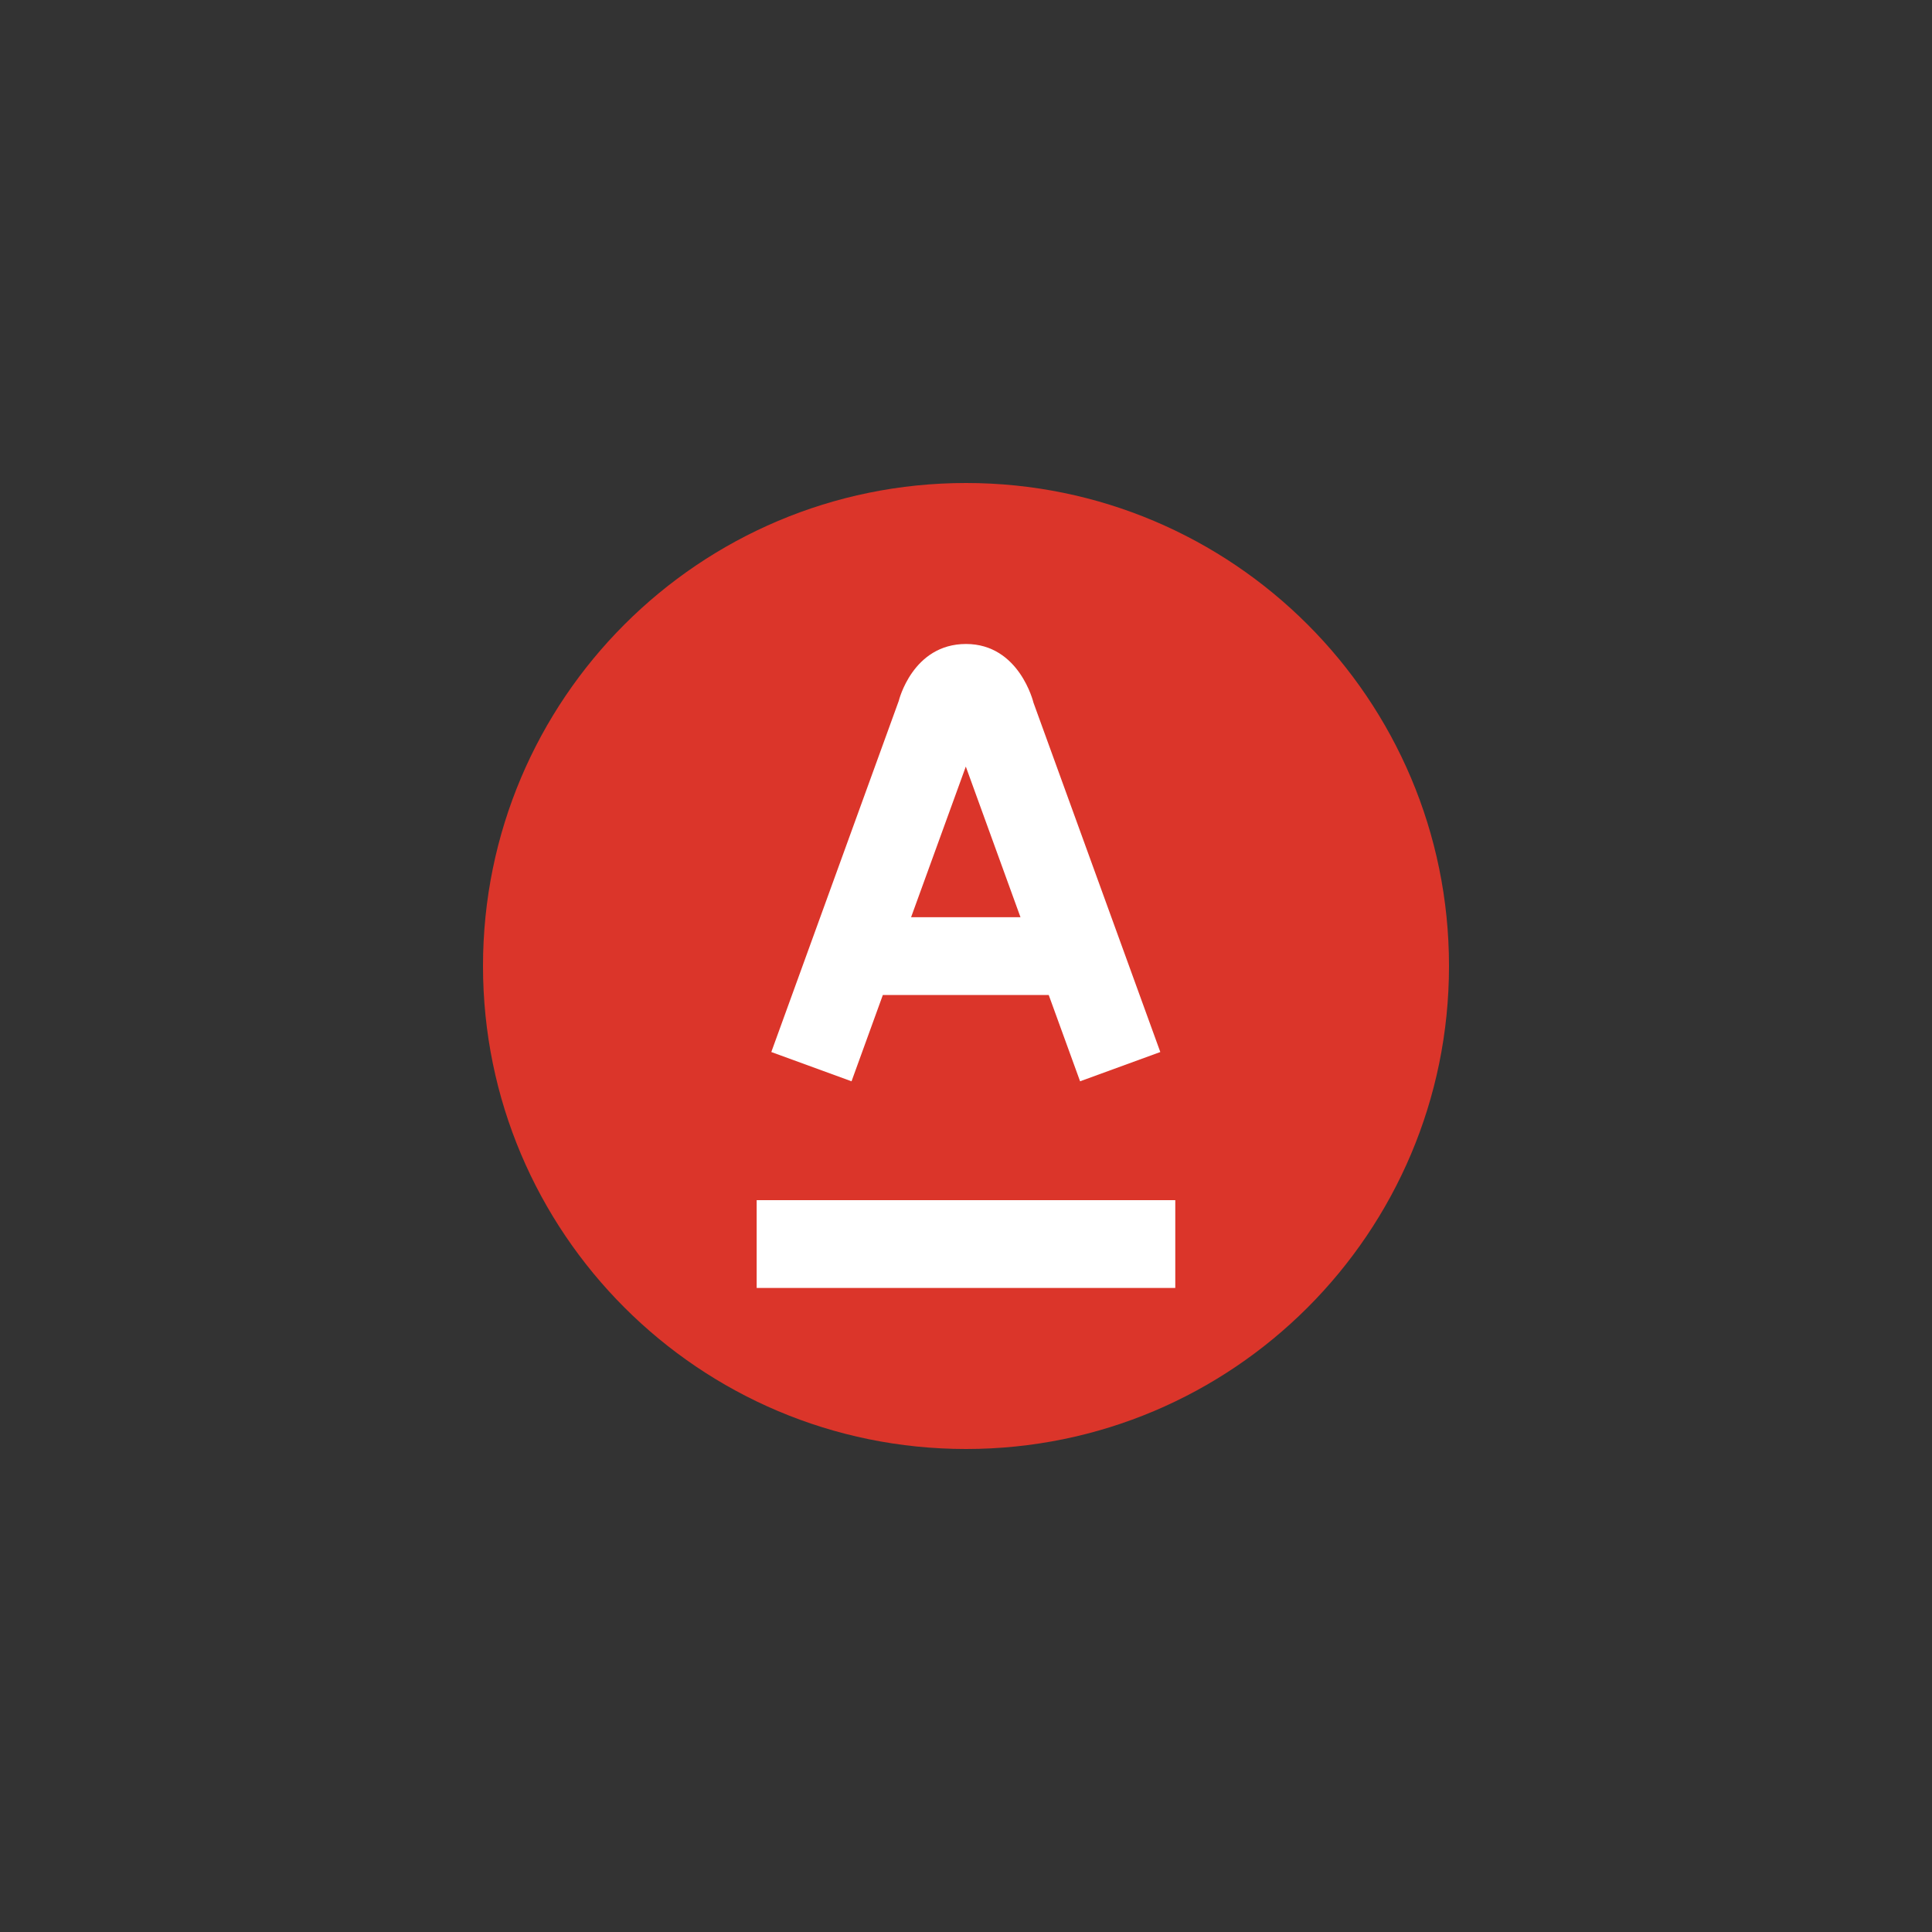
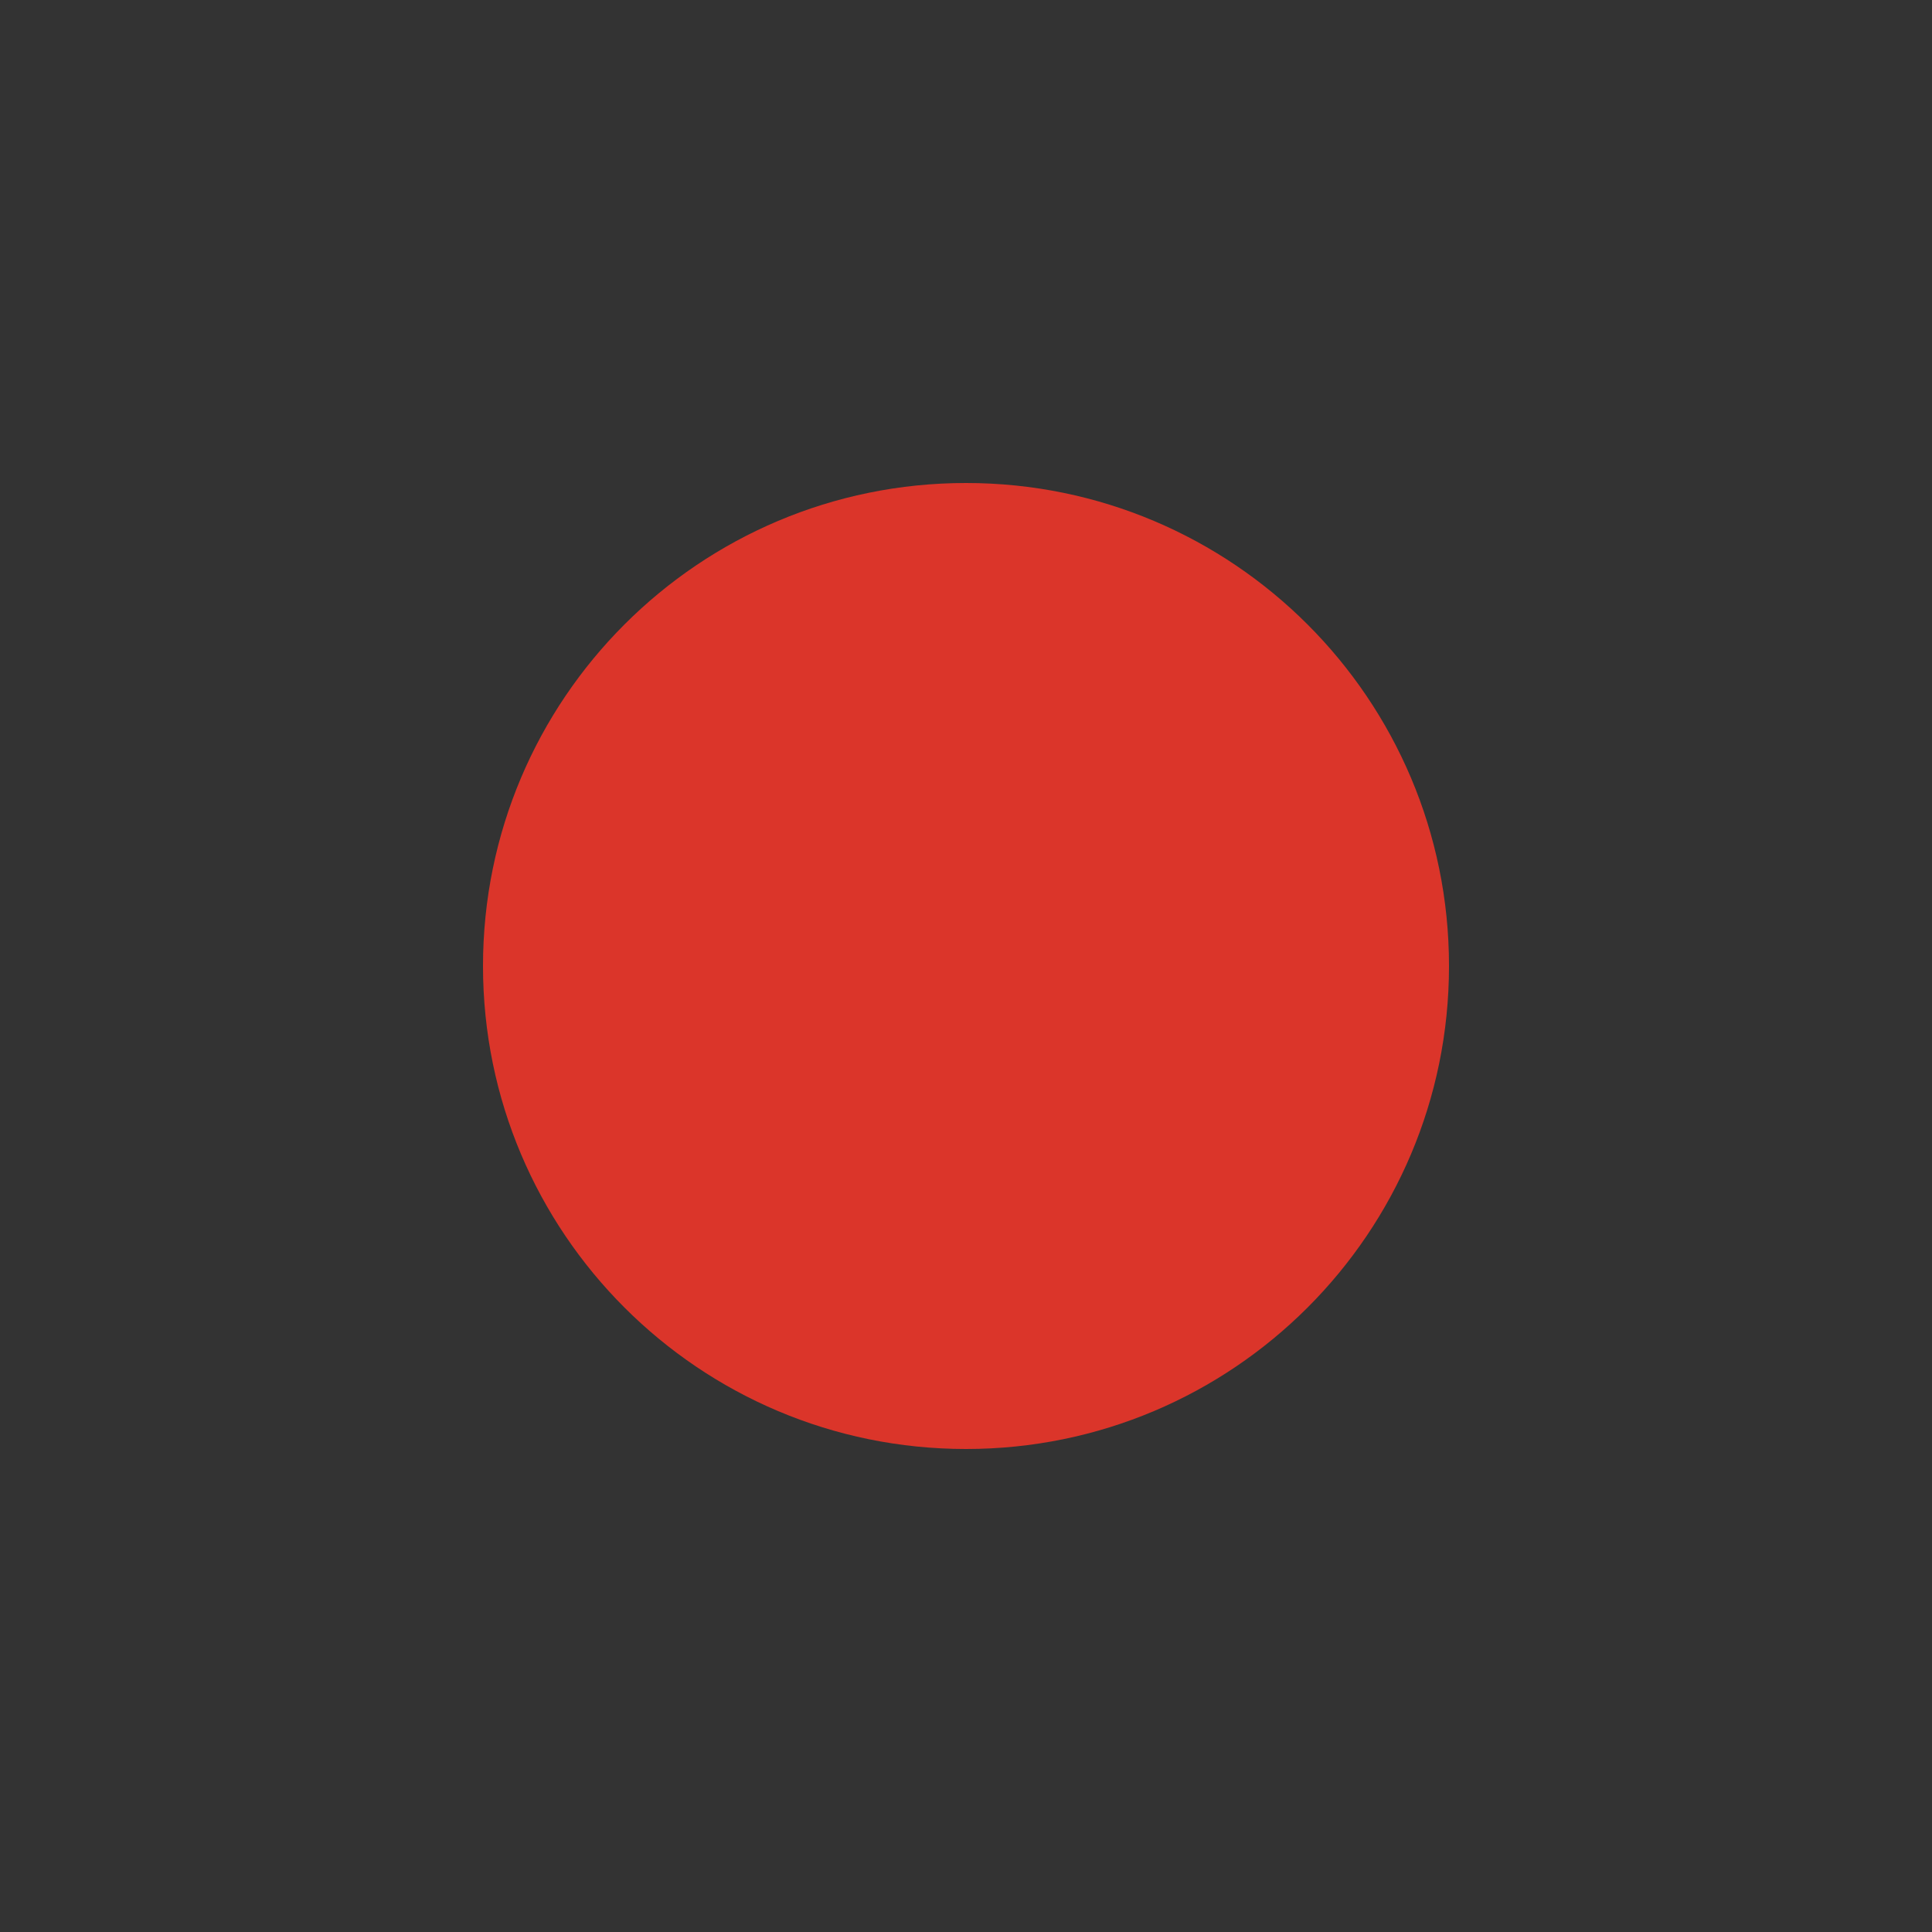
<svg xmlns="http://www.w3.org/2000/svg" width="40" height="40" viewBox="0 0 40 40" fill="none">
  <rect x="0" y="0" width="40" height="40" fill="#333333" stroke="none" />
  <path d="M20 10C25.523 10 30 14.477 30 19.998V20.002C30 25.524 25.524 30 20 30C14.477 30 10 25.524 10 20C10 14.477 14.476 10 20 10Z" fill="#DB352A" />
-   <path d="M17.63 22.387L15.969 21.781L18.608 14.511C18.608 14.511 18.891 13.333 20 13.333C21.108 13.333 21.397 14.548 21.397 14.548L24.023 21.781L22.362 22.387L21.713 20.601H18.278L17.63 22.387ZM19.996 15.871L18.863 18.99H21.128L19.996 15.871ZM15.666 24.848H24.333V26.666H15.666V24.848Z" fill="white" />
</svg>